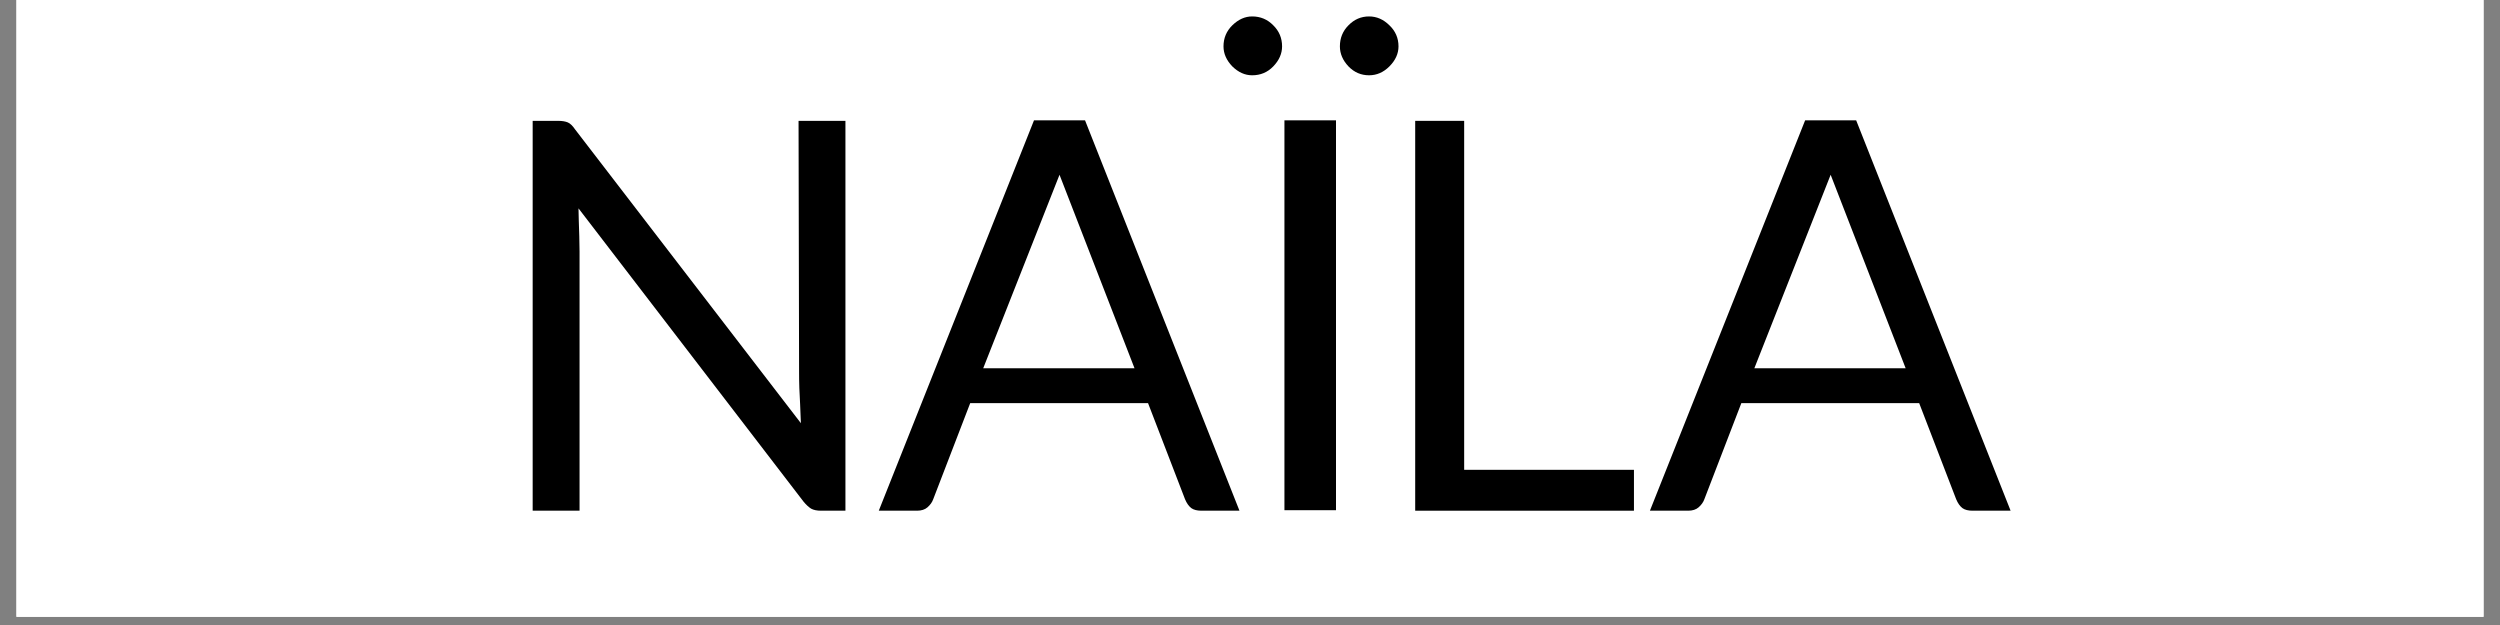
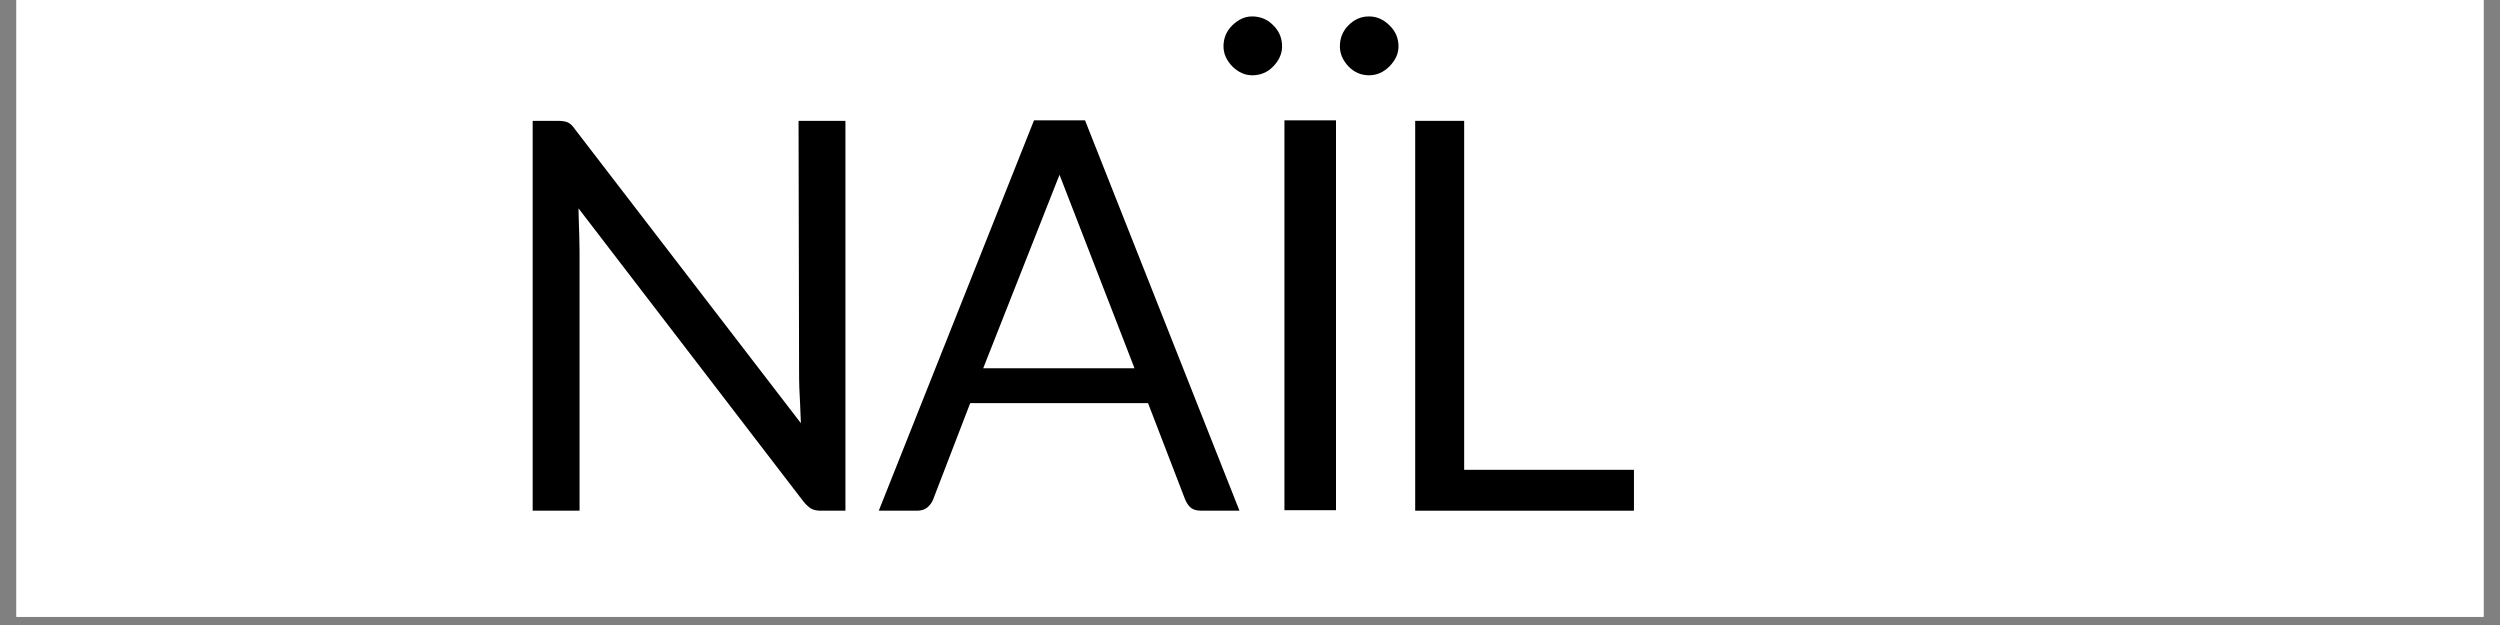
<svg xmlns="http://www.w3.org/2000/svg" width="200" zoomAndPan="magnify" viewBox="0 0 150 37.5" height="50" preserveAspectRatio="xMidYMid meet" version="1.0">
  <rect x="0" y="0" width="150" height="37.5" fill="#808080" stroke="none" />
  <defs>
    <g />
    <clipPath id="6fabb66d86">
      <path d="M 0.988 0 L 149.012 0 L 149.012 37.008 L 0.988 37.008 Z M 0.988 0 " clip-rule="nonzero" />
    </clipPath>
    <clipPath id="82f2a7457e">
      <path d="M 28 0 L 123 0 L 123 37.008 L 28 37.008 Z M 28 0 " clip-rule="nonzero" />
    </clipPath>
    <clipPath id="0c171e8f8d">
      <path d="M 45 0.238 L 56 0.238 L 56 31 L 45 31 Z M 45 0.238 " clip-rule="nonzero" />
    </clipPath>
    <clipPath id="192af82baf">
      <rect x="0" width="95" y="0" height="38" />
    </clipPath>
  </defs>
  <g clip-path="url(#6fabb66d86)">
    <path fill="#ffffff" d="M 0.988 0 L 149.012 0 L 149.012 37.008 L 0.988 37.008 Z M 0.988 0 " fill-opacity="1" fill-rule="nonzero" />
    <path fill="#ffffff" d="M 0.988 0 L 149.012 0 L 149.012 37.008 L 0.988 37.008 Z M 0.988 0 " fill-opacity="1" fill-rule="nonzero" />
  </g>
  <g clip-path="url(#82f2a7457e)">
    <g transform="matrix(1, 0, 0, 1, 28, -0)">
      <g clip-path="url(#192af82baf)">
        <g fill="#000000" fill-opacity="1">
          <g transform="translate(1.257, 30.642)">
            <g>
              <path d="M 4.234 -23.391 C 4.473 -23.391 4.664 -23.359 4.812 -23.297 C 4.957 -23.234 5.102 -23.094 5.25 -22.875 L 18.797 -5.25 C 18.797 -5.289 18.789 -5.414 18.781 -5.625 C 18.77 -5.832 18.758 -6.086 18.75 -6.391 C 18.738 -6.691 18.723 -7.016 18.703 -7.359 C 18.691 -7.711 18.688 -8.031 18.688 -8.312 L 18.656 -23.391 L 21.469 -23.391 L 21.469 0 L 20 0 C 19.758 0 19.562 -0.039 19.406 -0.125 C 19.258 -0.219 19.109 -0.359 18.953 -0.547 L 5.453 -18.141 C 5.453 -17.984 5.457 -17.75 5.469 -17.438 C 5.477 -17.125 5.488 -16.801 5.5 -16.469 C 5.508 -16.145 5.516 -15.836 5.516 -15.547 C 5.516 -15.254 5.516 -15.039 5.516 -14.906 L 5.516 0 L 2.703 0 L 2.703 -23.391 Z M 4.234 -23.391 " />
            </g>
          </g>
        </g>
        <g fill="#000000" fill-opacity="1">
          <g transform="translate(24.571, 30.642)">
            <g>
              <path d="M 11 -20.156 L 6.422 -8.547 L 15.5 -8.547 Z M 0.156 0 L 9.469 -23.422 L 12.531 -23.422 L 21.797 0 L 19.516 0 C 19.254 0 19.051 -0.051 18.906 -0.156 C 18.758 -0.27 18.633 -0.445 18.531 -0.688 L 16.312 -6.453 L 5.641 -6.453 L 3.422 -0.688 C 3.359 -0.508 3.242 -0.348 3.078 -0.203 C 2.922 -0.066 2.711 0 2.453 0 Z M 0.156 0 " />
            </g>
          </g>
        </g>
        <g clip-path="url(#0c171e8f8d)">
          <g fill="#000000" fill-opacity="1">
            <g transform="translate(45.863, 30.642)">
              <g>
                <path d="M 6.297 -0.031 L 3.203 -0.031 L 3.203 -23.422 L 6.297 -23.422 Z M 1.266 -26.125 C 0.836 -26.125 0.441 -26.301 0.078 -26.656 C -0.273 -27.02 -0.453 -27.422 -0.453 -27.859 C -0.453 -28.359 -0.273 -28.781 0.078 -29.125 C 0.441 -29.477 0.836 -29.656 1.266 -29.656 C 1.766 -29.656 2.188 -29.477 2.531 -29.125 C 2.883 -28.781 3.062 -28.359 3.062 -27.859 C 3.062 -27.422 2.883 -27.02 2.531 -26.656 C 2.188 -26.301 1.766 -26.125 1.266 -26.125 Z M 8.281 -26.125 C 7.801 -26.125 7.391 -26.301 7.047 -26.656 C 6.703 -27.02 6.531 -27.422 6.531 -27.859 C 6.531 -28.359 6.703 -28.781 7.047 -29.125 C 7.391 -29.477 7.801 -29.656 8.281 -29.656 C 8.738 -29.656 9.145 -29.477 9.5 -29.125 C 9.863 -28.781 10.047 -28.359 10.047 -27.859 C 10.047 -27.422 9.863 -27.02 9.5 -26.656 C 9.145 -26.301 8.738 -26.125 8.281 -26.125 Z M 8.281 -26.125 " />
              </g>
            </g>
          </g>
        </g>
        <g fill="#000000" fill-opacity="1">
          <g transform="translate(54.209, 30.642)">
            <g>
              <path d="M 15.828 0 L 2.703 0 L 2.703 -23.391 L 5.641 -23.391 L 5.641 -2.453 L 15.828 -2.453 Z M 15.828 0 " />
            </g>
          </g>
        </g>
        <g fill="#000000" fill-opacity="1">
          <g transform="translate(70.839, 30.642)">
            <g>
-               <path d="M 11 -20.156 L 6.422 -8.547 L 15.5 -8.547 Z M 0.156 0 L 9.469 -23.422 L 12.531 -23.422 L 21.797 0 L 19.516 0 C 19.254 0 19.051 -0.051 18.906 -0.156 C 18.758 -0.27 18.633 -0.445 18.531 -0.688 L 16.312 -6.453 L 5.641 -6.453 L 3.422 -0.688 C 3.359 -0.508 3.242 -0.348 3.078 -0.203 C 2.922 -0.066 2.711 0 2.453 0 Z M 0.156 0 " />
-             </g>
+               </g>
          </g>
        </g>
      </g>
    </g>
  </g>
</svg>